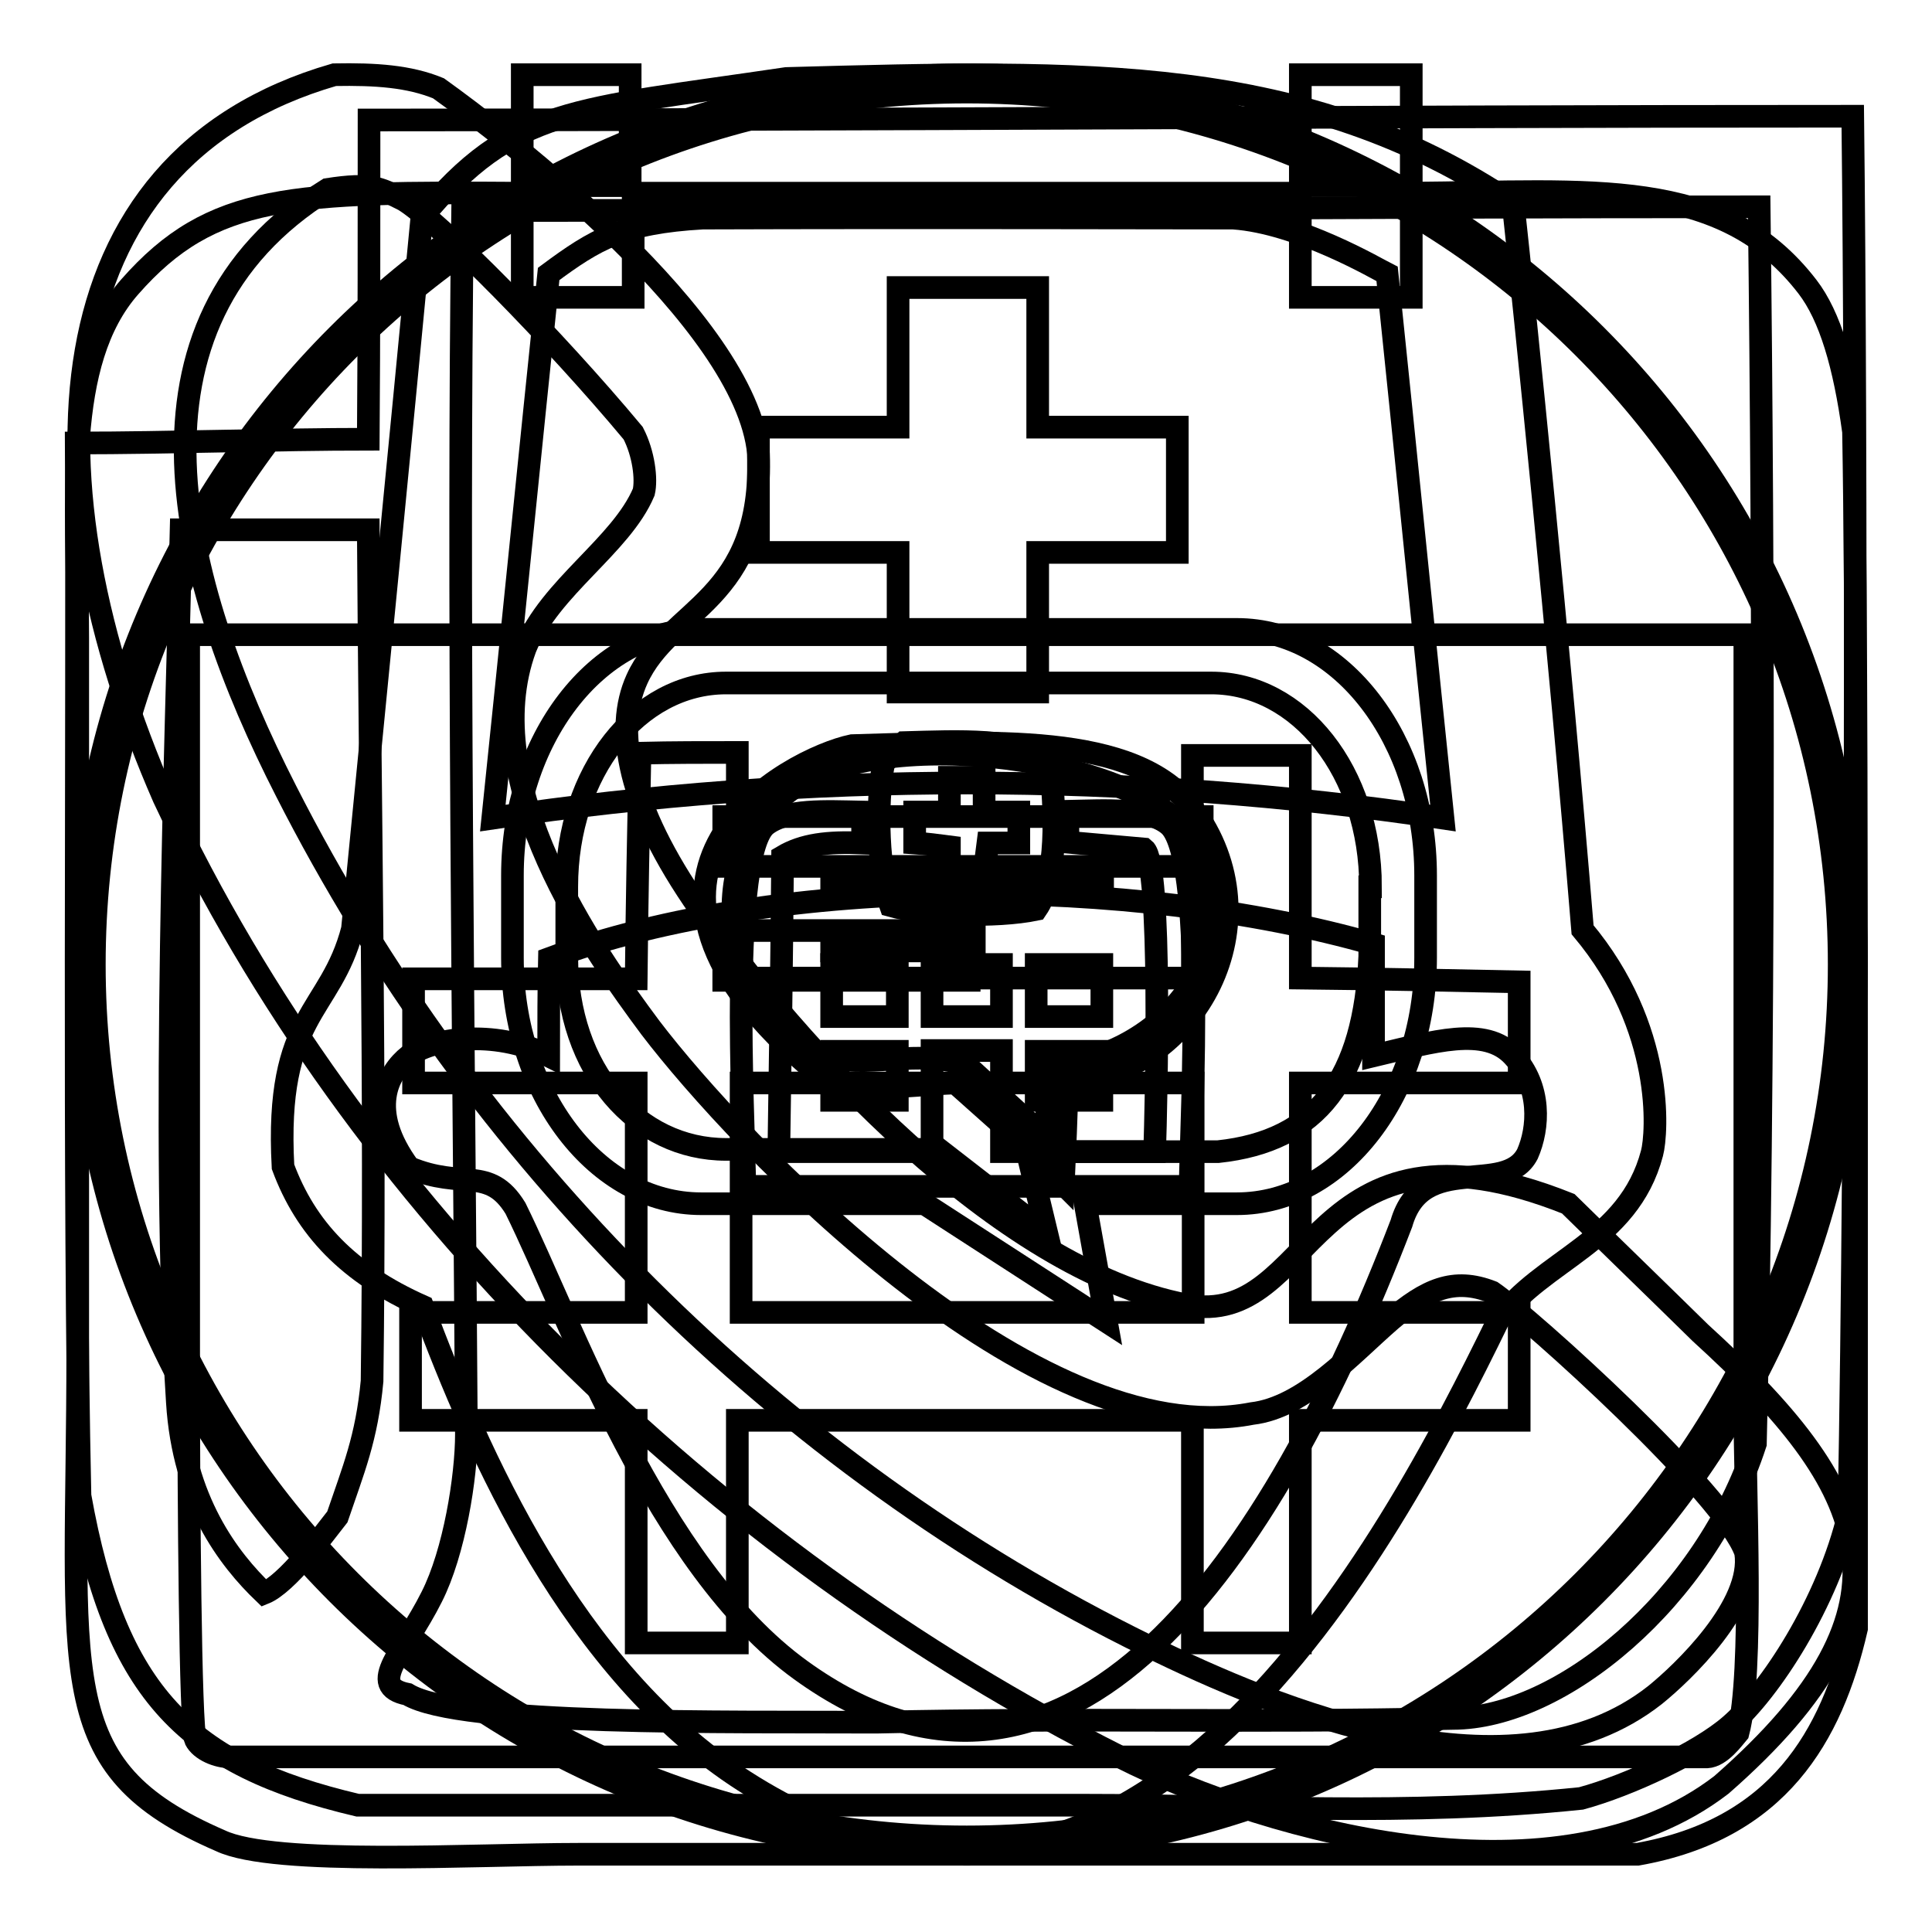
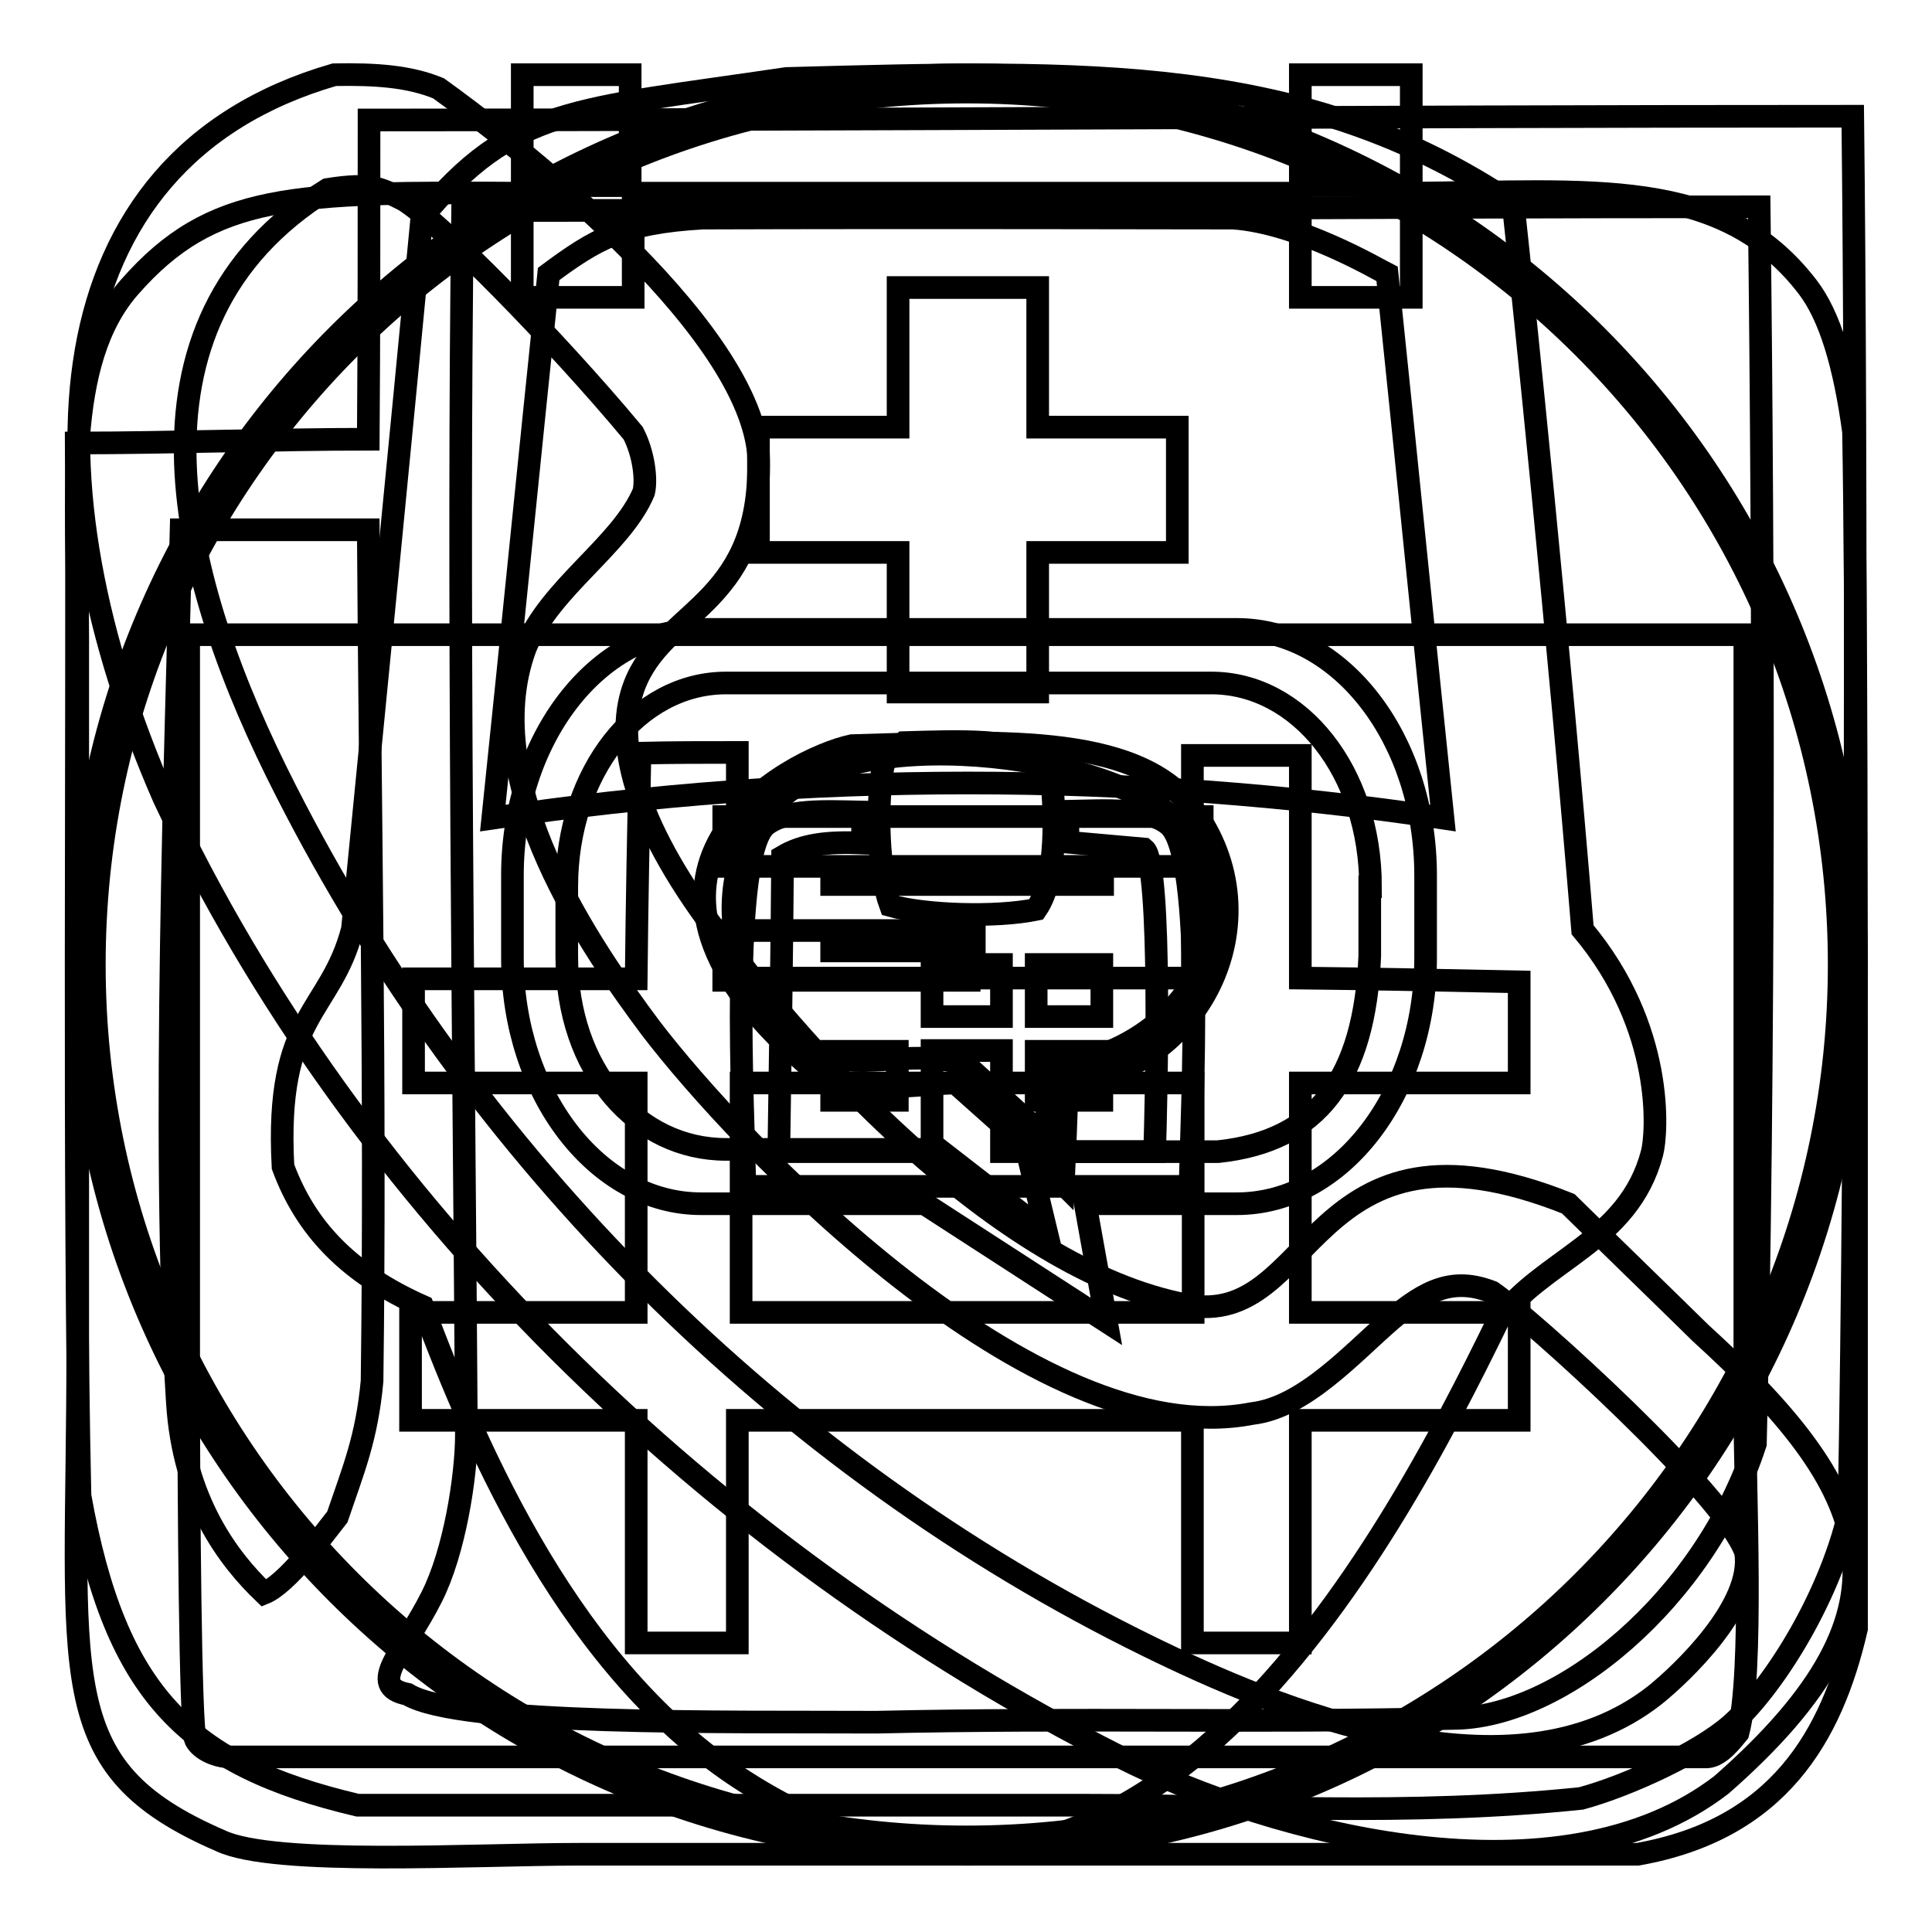
<svg xmlns="http://www.w3.org/2000/svg" version="1.1" x="0px" y="0px" viewBox="0 0 256 256" enable-background="new 0 0 256 256" xml:space="preserve">
  <g>
    <g>
      <path stroke-width="3" fill-opacity="0" stroke="#000000" d="M119.8,98.4c7.2-0.2,15.3-0.6,19.3,2.3c0.8,6.7,1.1,15.6-1.8,19.8c-5.3,1.1-14.7,0.8-19.3-0.5c-1.6-4.3-2-13.3-0.9-18.9C118,100.2,118.9,99.3,119.8,98.4z" />
-       <path stroke-width="3" fill-opacity="0" stroke="#000000" d="M125.8,103c0,1.5,0,3.1,0,4.6c-1.5,0-3.1,0-4.6,0c0,1.4,0,2.8,0,4.1c1.5,0.1,3.1,0.3,4.6,0.5c0,1.4,0,2.8,0,4.1c1.5,0,3.1,0,4.6,0c0.1-1.5,0.3-3.1,0.5-4.6c1.4,0,2.8,0,4.1,0c0-1.4,0-2.8,0-4.1c-1.5,0-3.1,0-4.6,0c0-1.5,0-3.1,0-4.6C128.9,103,127.3,103,125.8,103z" />
      <path stroke-width="3" fill-opacity="0" stroke="#000000" d="M114.3,107.6c0,1.4,0,2.8,0,4.1c-4.7-0.2-7.9,0.2-10.6,1.8c-0.1,13.1-0.3,26.1-0.5,39.1c6.7,0,13.5,0,20.3,0c0-4.5,0-8.9,0-13.4c3.1,0,6.1,0,9.2,0c0,4.5,0,8.9,0,13.4c6.7,0,13.5,0,20.3,0c0.2-6.3,1-38.2-1.4-40.1c-3.4-0.3-6.7-0.6-10.1-0.9c0-1.4,0-2.8,0-4.1c5.1-0.1,10.7-0.5,13.4,1.8c4.8,4.1,3,37.6,2.8,47.9c-19.7,0-39.3,0-59,0c-0.2-10-2-44.1,2.8-47.9C104.2,107.2,109.2,107.5,114.3,107.6z" />
-       <path stroke-width="3" fill-opacity="0" stroke="#000000" d="M110.2,127.8c2.9,0,5.8,0,8.7,0c0,2.3,0,4.6,0,6.9c-2.9,0-5.8,0-8.7,0C110.2,132.4,110.2,130.1,110.2,127.8z" />
      <path stroke-width="3" fill-opacity="0" stroke="#000000" d="M123.5,127.8c3.1,0,6.1,0,9.2,0c0,2.3,0,4.6,0,6.9c-3.1,0-6.1,0-9.2,0C123.5,132.4,123.5,130.1,123.5,127.8z" />
      <path stroke-width="3" fill-opacity="0" stroke="#000000" d="M137.3,127.8c2.9,0,5.8,0,8.7,0c0,2.3,0,4.6,0,6.9c-2.9,0-5.8,0-8.7,0C137.3,132.4,137.3,130.1,137.3,127.8z" />
      <path stroke-width="3" fill-opacity="0" stroke="#000000" d="M110.2,139.3c2.9,0,5.8,0,8.7,0c0,2.1,0,4.3,0,6.5c-2.9,0-5.8,0-8.7,0C110.2,143.6,110.2,141.5,110.2,139.3z" />
      <path stroke-width="3" fill-opacity="0" stroke="#000000" d="M137.3,139.3c2.9,0,5.8,0,8.7,0c0,2.1,0,4.3,0,6.5c-2.9,0-5.8,0-8.7,0C137.3,143.6,137.3,141.5,137.3,139.3z" />
      <path stroke-width="3" fill-opacity="0" stroke="#000000" d="M104.2,10.4c40.1-1.1,68.7-1.9,96.3,16.6c1.5,13.8,6.1,58.4,9.2,96.2c10.9,13,9.9,27,9.2,29.6c-3.1,11.8-14.6,14.1-20.4,22.2c-14.3,29.3-48.2,94.2-99.9,61c-22.8-14.6-35.3-43.4-42.6-62.9c-9.9-4.4-15.5-10.4-18.5-18.5c-1.1-20.3,6.3-20.3,9.2-31.5c3.1-31.5,6.2-62.9,9.2-94.3C68,14.2,75.9,14.6,104.2,10.4z" />
      <path stroke-width="3" fill-opacity="0" stroke="#000000" d="M93.1,28.9c-10.5,0.6-14.2,2.8-20.4,7.4c-2.5,24-4.9,48.1-7.4,72.1c41.4-6.2,84.5-6.2,125.9,0c-2.5-24-4.9-48.1-7.4-72.1c-1.2-0.6-11.7-6.8-20.4-7.4C155.7,28.9,122.1,28.8,93.1,28.9z" />
      <path stroke-width="3" fill-opacity="0" stroke="#000000" d="M119,38.1c6.2,0,12.4,0,18.5,0c0,6.2,0,12.3,0,18.5c6.2,0,12.4,0,18.5,0c0,5.5,0,11.1,0,16.6c-6.2,0-12.4,0-18.5,0c0,6.2,0,12.3,0,18.5c-6.2,0-12.4,0-18.5,0c0-6.2,0-12.3,0-18.5c-6.2,0-12.4,0-18.5,0c0-5.5,0-11.1,0-16.6c6.2,0,12.4,0,18.5,0C119,50.5,119,44.3,119,38.1z" />
-       <path stroke-width="3" fill-opacity="0" stroke="#000000" d="M72.7,139.9c-7.4-3.7-15.7-2.2-18.5,0c-2.8,2.2-5.6,7.2,0,14.8c7.1,3,10.6-0.3,14.1,5.4c7.4,15,18.7,47.4,37.8,61.2c35.4,25.6,62.5-14.6,79.6-59.2c2.8-9.7,13.7-3.4,16.7-9.2c1.5-3.4,1.9-8.9-1.9-13c-3.7-4-10.5-1.9-18.5,0c0-4.9,0-9.9,0-14.8c-31.7-9.1-78.7-9.4-109.2,1.9C72.7,131.2,72.7,135.6,72.7,139.9z" />
      <path stroke-width="3" fill-opacity="0" stroke="#000000" d="M112.9,98.8c18.1-0.5,37.5-1.9,45.1,8.3c11.2,15,0.6,35-16.6,36.4c-0.1,4.5-0.3,8.9-0.5,13.4c-2-2-4-4-6-6c-2.8-2.5-5.5-4.9-8.3-7.4c-6.4,0.2-14.6,1.8-18.4-1.4C76.2,115.5,104.7,100.5,112.9,98.8z" />
      <path stroke-width="3" fill-opacity="0" stroke="#000000" d="M138.7,141.2c14.4-0.5,28.3-15,18.9-30.4c-6.1-10-40.2-15.4-53-6c-12.3,9.1-8.5,29.8,4.6,35c5,2,13-1,18.9,1.4c3.5,3.2,7.1,6.5,10.6,9.7C138.7,147.6,138.7,144.4,138.7,141.2z" />
      <path stroke-width="3" fill-opacity="0" stroke="#000000" d="M110.2,114.9c12,0,23.9,0,35.9,0c0,0.8,0,1.5,0,2.3c-12,0-23.9,0-35.9,0C110.2,116.5,110.2,115.7,110.2,114.9z" />
      <path stroke-width="3" fill-opacity="0" stroke="#000000" d="M110.2,123.7c6.3,0,12.6,0,18.9,0c0,0.8,0,1.5,0,2.3c-6.3,0-12.6,0-18.9,0C110.2,125.2,110.2,124.4,110.2,123.7z" />
      <path stroke-width="3" fill-opacity="0" stroke="#000000" d="M44.3,9.9c5.5-0.1,9.9,0.2,13.8,1.8c8.8,6.3,40.7,30.7,42.4,48.4c0.7,19.6-11.8,20.4-16.1,29.9c-3,6.6-1.3,16.7,8.3,30.4c12.7,18,39.6,47.8,64.5,52.5c17.3,3.3,15.8-27.3,50.6-13.4c5.8,5.7,11.7,11.4,17.5,17.1c22.6,20.6,30.2,35.9,2.8,59.9c-21.4,16.5-59.3,6.6-79.7-3.7C94.3,205.6,46.8,159.2,21.7,105.7C3.5,64.1,4.9,21.3,44.3,9.9z" />
      <path stroke-width="3" fill-opacity="0" stroke="#000000" d="M43.4,25.1C14.6,43,23.8,77.2,37.9,104.8c24.6,48.4,65.2,89.3,114.2,113.3c17.1,8.4,48.3,21.4,67.2,6.5c3.6-2.9,13.1-11.9,12-18.9c-2.6-7.6-28.5-31-33.6-34.5c-5.1-2-8.7-0.3-13.4,3.7c-5.2,4.5-11.5,11.6-18.4,12.4c-28.8,5.6-68.2-36-79.7-51.1C78.6,126,63,103.9,69.6,85.9c3.3-8.1,12.7-13.6,15.7-20.7c0.4-1.7,0-5.1-1.4-7.8C73.5,44.9,58,29.2,53.5,26.5C50.3,24.9,49.2,24.2,43.4,25.1z" />
      <path stroke-width="3" fill-opacity="0" stroke="#000000" d="M69.2,9.9c4.8,0,9.5,0,14.3,0c0,4.9,0,9.8,0,14.7c-4.8,0-9.5,0-14.3,0C69.2,19.7,69.2,14.8,69.2,9.9z" />
      <path stroke-width="3" fill-opacity="0" stroke="#000000" d="M172.3,9.9c4.9,0,9.8,0,14.7,0c0,4.9,0,9.8,0,14.7c-4.9,0-9.8,0-14.7,0C172.3,19.7,172.3,14.8,172.3,9.9z" />
      <path stroke-width="3" fill-opacity="0" stroke="#000000" d="M69.2,25.6c0,4.6,0,9.2,0,13.8c4.9,0,9.8,0,14.7,0c0-4.6,0-9.2,0-13.8c29.5,0,59,0,88.4,0c0,4.6,0,9.2,0,13.8c4.9,0,9.8,0,14.7,0c0-4.6,0-9.2,0-13.8c23.9-0.2,41.2-2.3,52.5,12.4c3,3.9,4.9,10.4,6.1,19.2c0.4,22.6,0.4,67.4,0.4,88.6c0,24,0,46.8,0,70c-3.3,14.3-10.4,26.6-29,29.9c-16,0-31.9,0-47.9,0c-30.8,0-61.7,0-92.5,0c-13.6,0-40.3,1.6-47.4-1.8c-22.6-9.8-18.9-21.3-18.9-65c0-31.5,0-62.9,0-94.4c0-18.7-2-36.4,6.9-46.5C28.1,25.6,38.7,25.4,69.2,25.6z" />
      <path stroke-width="3" fill-opacity="0" stroke="#000000" d="M25,84.1c0,32.8,0,65.7,0,98.5c0,15.4,0.2,46.5,0.9,47.9c0.7,1.4,2.9,2.3,4.6,2.3c66.8,0,128.9,0,195.7,0c1.8-0.1,3.5-2.5,4.1-3.2c2.1-7.9,0.9-32.4,0.9-42.8c0-34.2,0-68.5,0-102.7C162.5,84.1,93.7,84.1,25,84.1z" />
      <path stroke-width="3" fill-opacity="0" stroke="#000000" d="M97.7,99.7c0,10,0,20,0,29.9c20.1,0,40.2,0,60.3,0c0-9.8,0-19.7,0-29.5c4.8,0,9.5,0,14.3,0c0,9.8,0,19.7,0,29.5c9.7,0.1,19.3,0.3,29,0.5c0,4.5,0,8.9,0,13.4c-9.7,0-19.3,0-29,0c0,10.1,0,20.3,0,30.4c9.7,0,19.3,0,29,0c0,4.8,0,9.5,0,14.3c-9.7,0-19.3,0-29,0c0,9.8,0,19.7,0,29.5c-4.8,0-9.5,0-14.3,0c0-9.8,0-19.7,0-29.5c-20.1,0-40.2,0-60.3,0c0,9.8,0,19.7,0,29.5c-4.5,0-8.9,0-13.4,0c0-9.8,0-19.7,0-29.5c-10,0-20,0-29.9,0c0-4.8,0-9.5,0-14.3c10,0,20,0,29.9,0c0-10.1,0-20.3,0-30.4c-9.8,0-19.7,0-29.5,0c0-4.6,0-9.2,0-13.8c9.8,0,19.7,0,29.5,0c0.1-10,0.3-20,0.5-29.9C89.1,99.7,93.4,99.7,97.7,99.7z" />
      <path stroke-width="3" fill-opacity="0" stroke="#000000" d="M98.2,143.5c0,10.1,0,20.3,0,30.4c20,0,39.9,0,59.9,0c0-10.1,0-20.3,0-30.4C138.1,143.5,118.1,143.5,98.2,143.5z" />
      <path stroke-width="3" fill-opacity="0" stroke="#000000" d="M48.9,15.9c64.8,0,131.8-0.5,196.6-0.5c0.5,42.9,0.5,132.1-0.5,185.1c-2.8,11.9-10.5,23.6-15.7,28.1c-4.1,3.6-13.5,8-19.8,9.7c-23.1,2.4-44.7,0.9-65.4,0.9c-32.4,0-64.3,0-96.7,0c-22.5-5.3-32.1-14.7-36.8-41c-0.9-40.3-0.3-102.5-0.5-139.5c12,0,26.7-0.5,38.7-0.5C48.9,44.5,48.9,29.7,48.9,15.9z" />
      <path stroke-width="3" fill-opacity="0" stroke="#000000" d="M61.3,27.9c-0.7,49.3,0.2,114.2,0.5,162.1c0,5.7-1.6,15.7-4.6,21.6c-3.6,7.2-8.8,11.8-3.2,12.9c6.9,4.2,42.4,3.6,62.1,3.7c26.4-0.6,50,0.1,76.4-0.5c14.3,0,33.4-15.8,40.1-36.4c1.2-48.8,1.1-114.7,0.5-163.9C177.9,27.4,116.6,27.9,61.3,27.9z" />
      <path stroke-width="3" fill-opacity="0" stroke="#000000" d="M24,70.2c-0.6,26.9-2.7,81.4-0.5,115.6c0.8,13,6.8,20.8,11.5,25.3c3-1.2,7.9-7.8,9.7-10.1c2.1-6.2,3.9-10.4,4.6-18c0.5-37.9-0.3-78.3-0.5-112.8C41.7,70.2,31.2,70.2,24,70.2z" />
      <path stroke-width="3" fill-opacity="0" stroke="#000000" d="M128.1,245.7c-65.1,0-117.9-52.8-117.9-117.9C10.2,62.7,63,9.9,128.1,9.9C193.2,9.9,246,62.7,246,127.8C246,192.9,193.2,245.7,128.1,245.7z M128.1,12.2C64.3,12.2,12.5,64,12.5,127.8c0,63.8,51.8,115.6,115.6,115.6c63.8,0,115.6-51.8,115.6-115.6C243.7,64,192,12.2,128.1,12.2z M163.9,159.5h-20.1l2.8,15.6l-24.1-15.6H92.9c-13.8,0-25-14.6-25-32.6V116c0-18,11.2-32.6,25-32.6h71c13.8,0,25,14.6,25,32.6v10.9C188.9,144.9,177.7,159.5,163.9,159.5z M181.6,117.5c0-15.2-9.4-27-21.1-27H96.2c-11.7,0-21.1,11.8-21.1,27v9.2c0,15.2,9.4,25.6,21.1,25.6h28.2l14.3,11.1l-2.6-10.8l25.3,0c13.2-1.4,19.4-9.7,20.1-25.9V117.5L181.6,117.5z M95.9,108.2h63.4v6.6H95.9V108.2z M128.4,129.9H95.9v-6.6h32.4L128.4,129.9L128.4,129.9z" />
    </g>
  </g>
</svg>